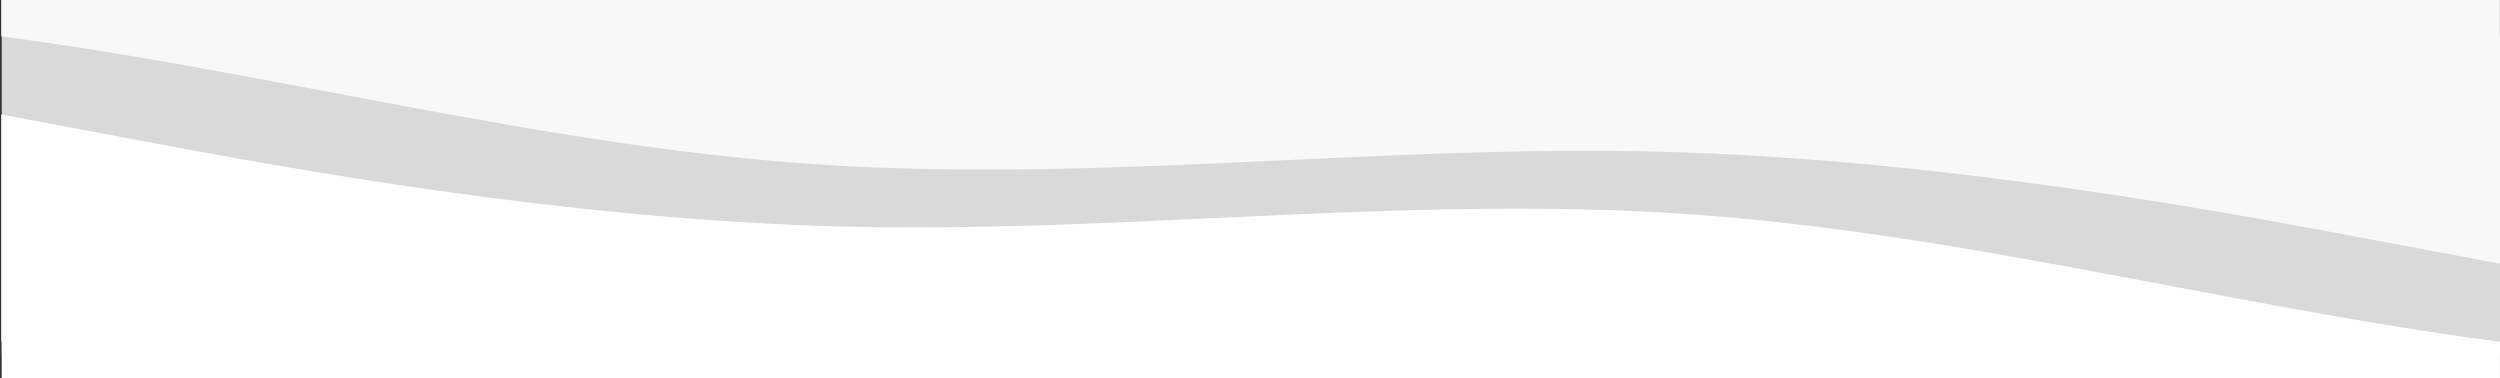
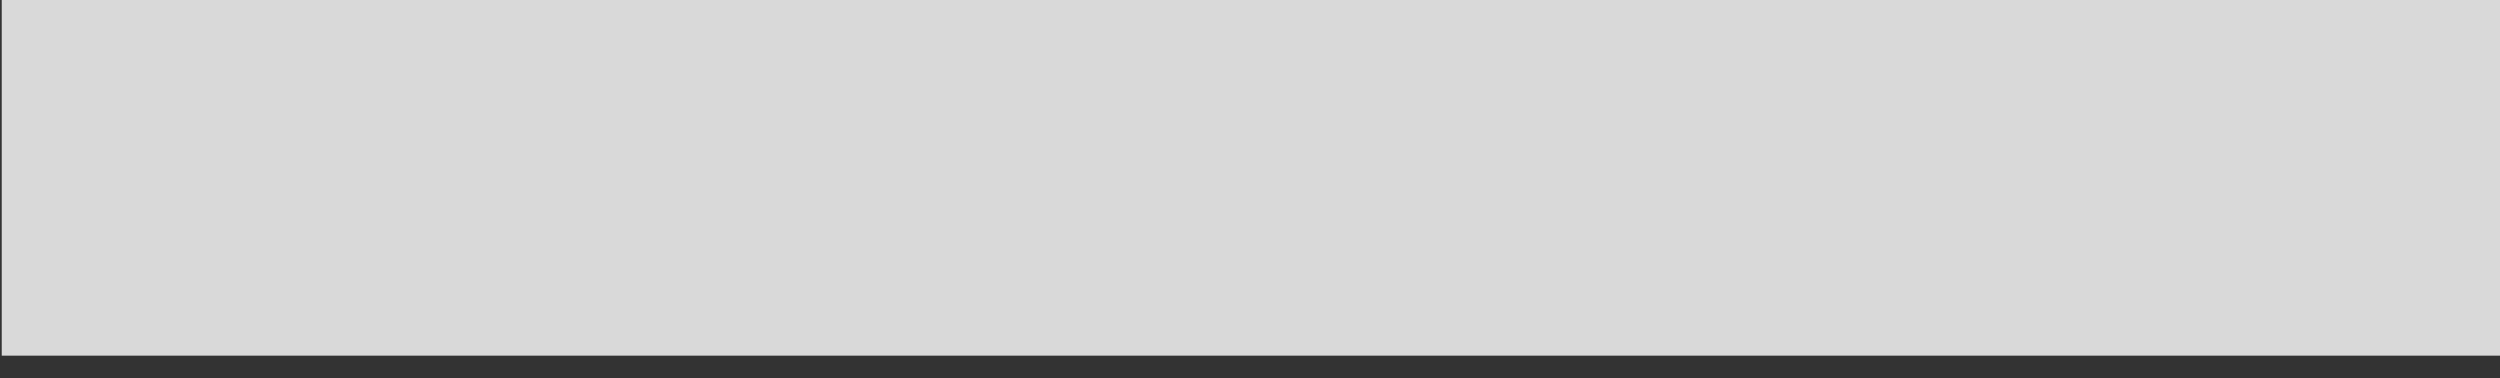
<svg xmlns="http://www.w3.org/2000/svg" width="1441" height="218" viewBox="0 0 1441 218" fill="none">
  <rect x="0" y="0" width="1441" height="218" fill="#333333" stroke="none" />
  <rect x="1441" y="205" width="1440" height="205" transform="rotate(180 1441 205)" fill="#D9D9D9" />
-   <path d="M0.713 66L80.156 80.92C161.485 96.16 324.142 126.64 486.97 130.61C558.206 132.347 629.474 129.01 700.742 125.673C792.373 121.382 884.004 117.092 975.566 123.586C1067.13 130.08 1158.62 147.358 1250.11 164.636C1313.73 176.65 1377.36 188.661 1441 197.05H1440.98V218H0.982V197.05H0.713V66Z" fill="white" />
-   <path d="M1441 152L1361.55 137.08C1280.23 121.84 1117.57 91.36 954.742 87.39C883.505 85.653 812.237 88.99 740.969 92.327C649.338 96.618 557.707 100.908 466.145 94.414C374.581 87.92 283.089 70.642 191.597 53.364C127.976 41.35 64.355 29.339 0.711 20.95H0.729L0.729 0L1440.73 0V20.95H1441V152Z" fill="#F8F8F8" />
</svg>